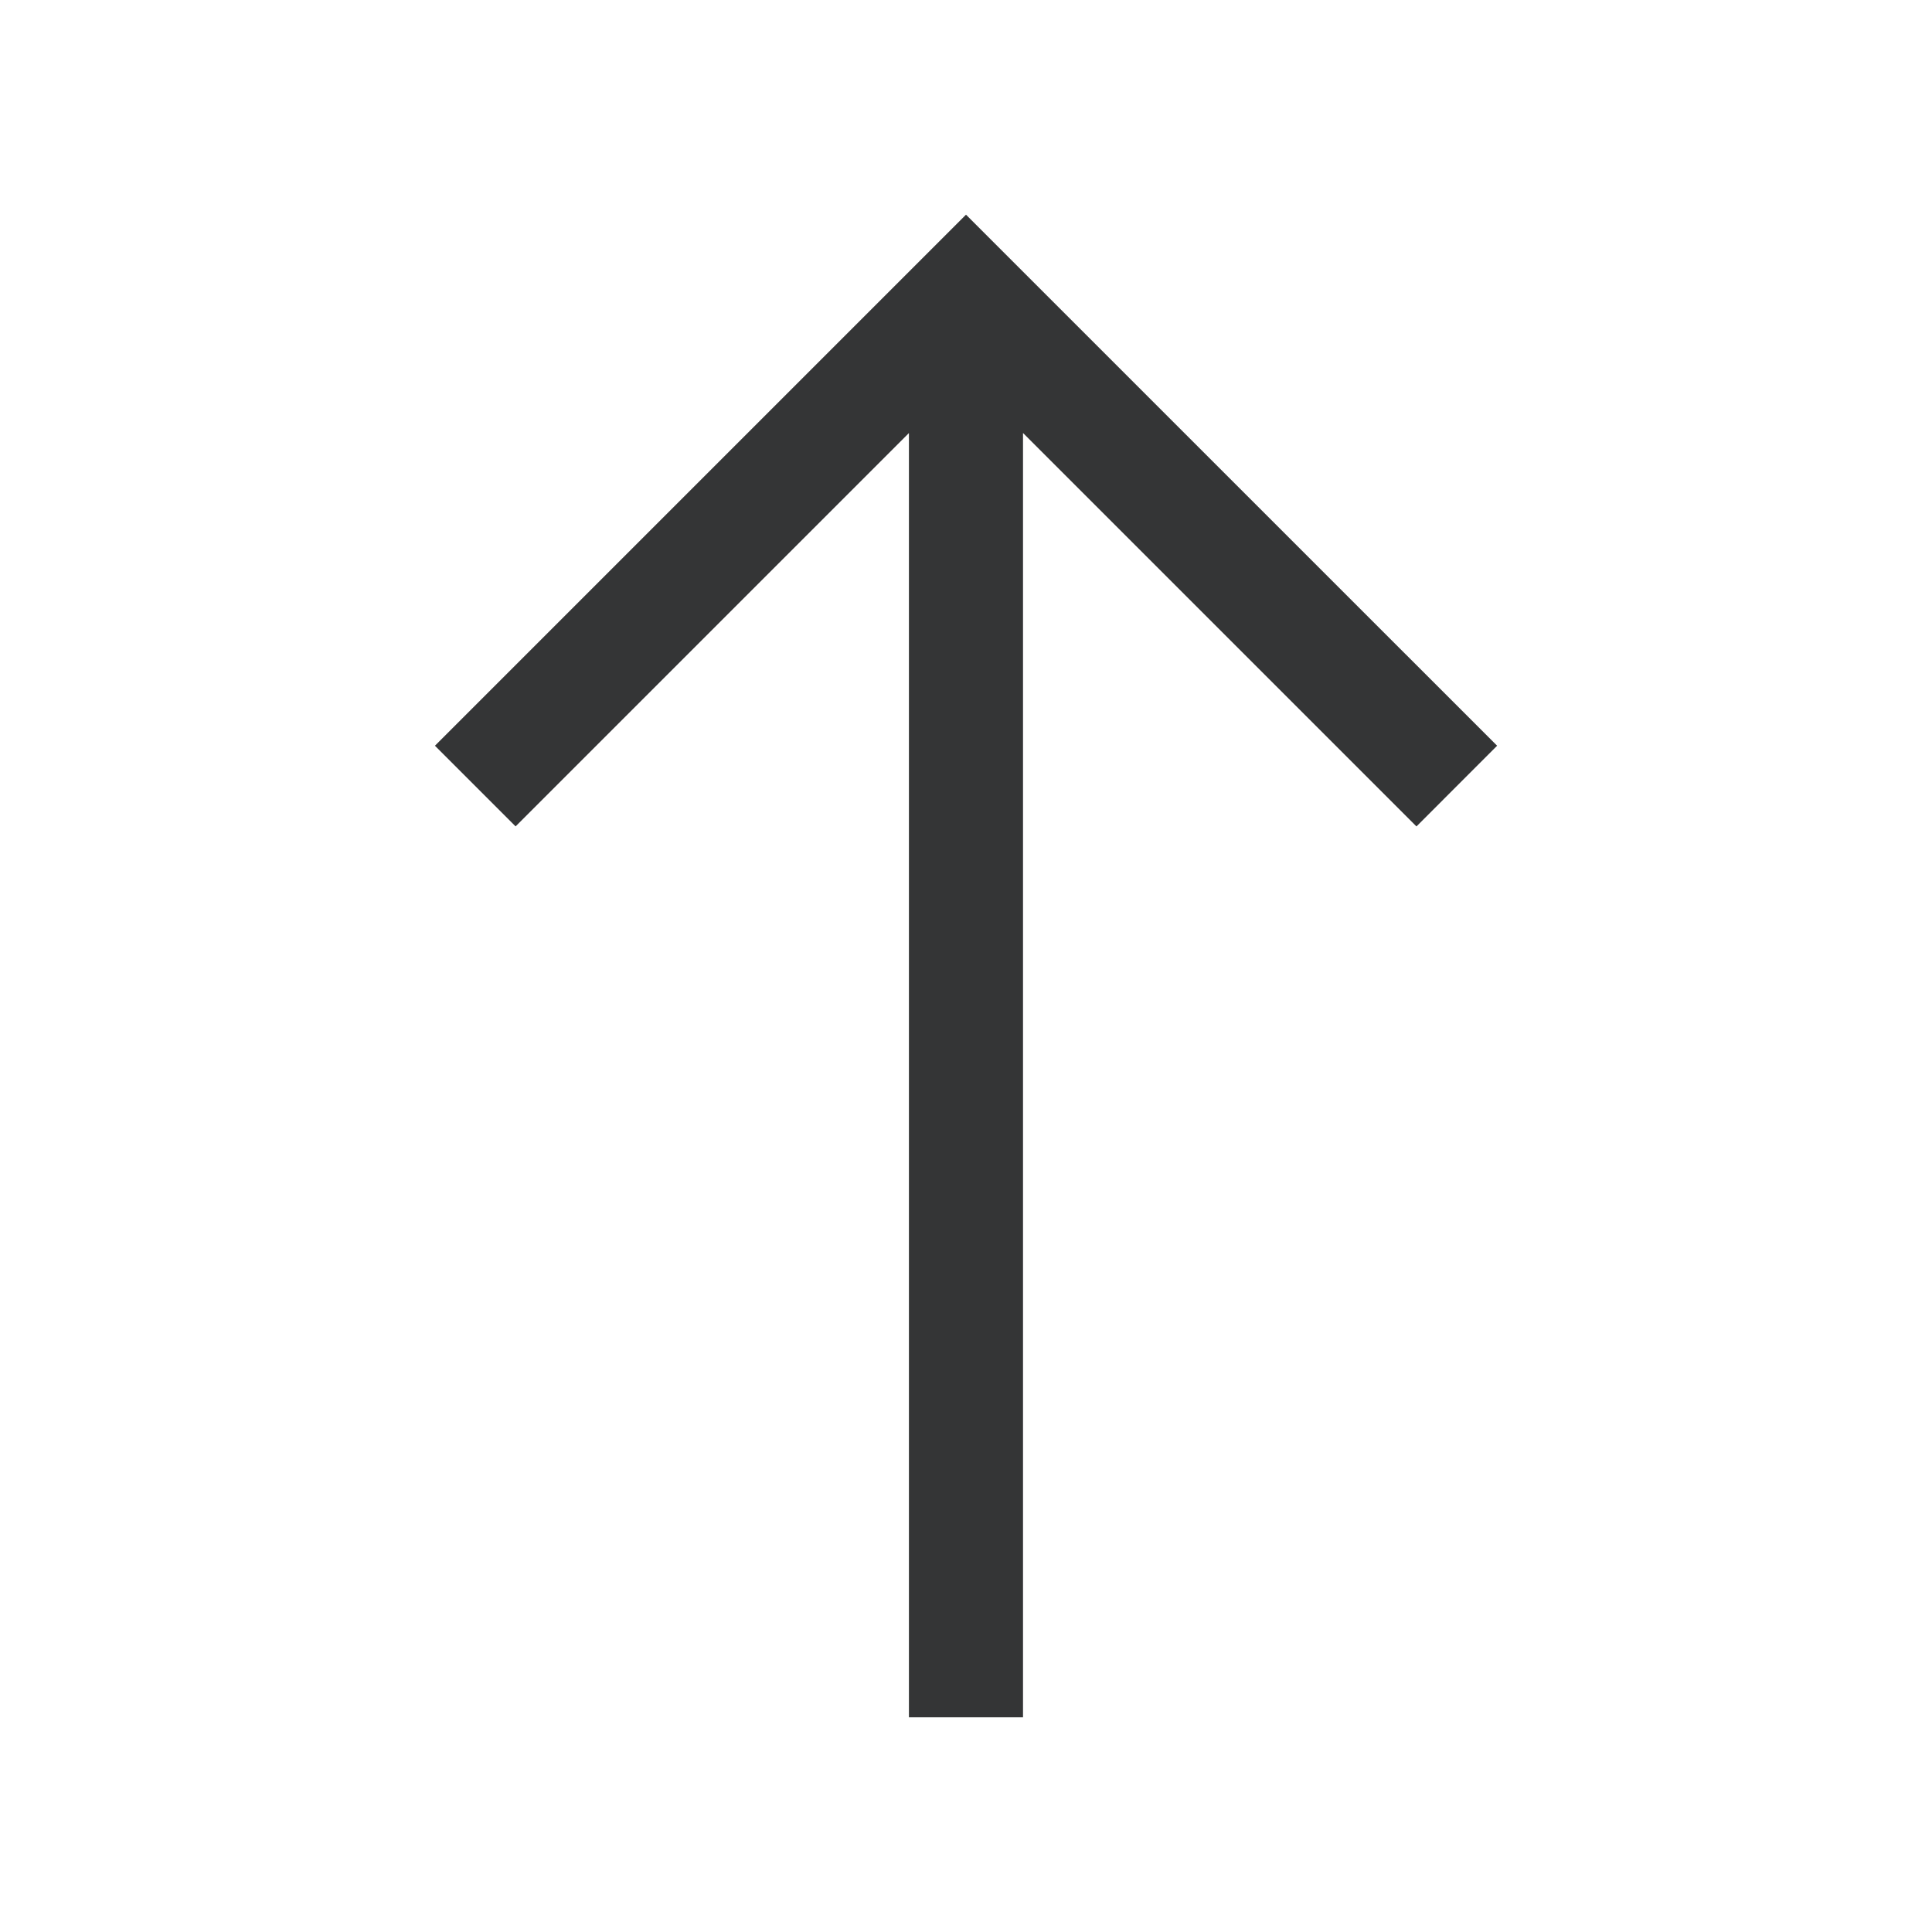
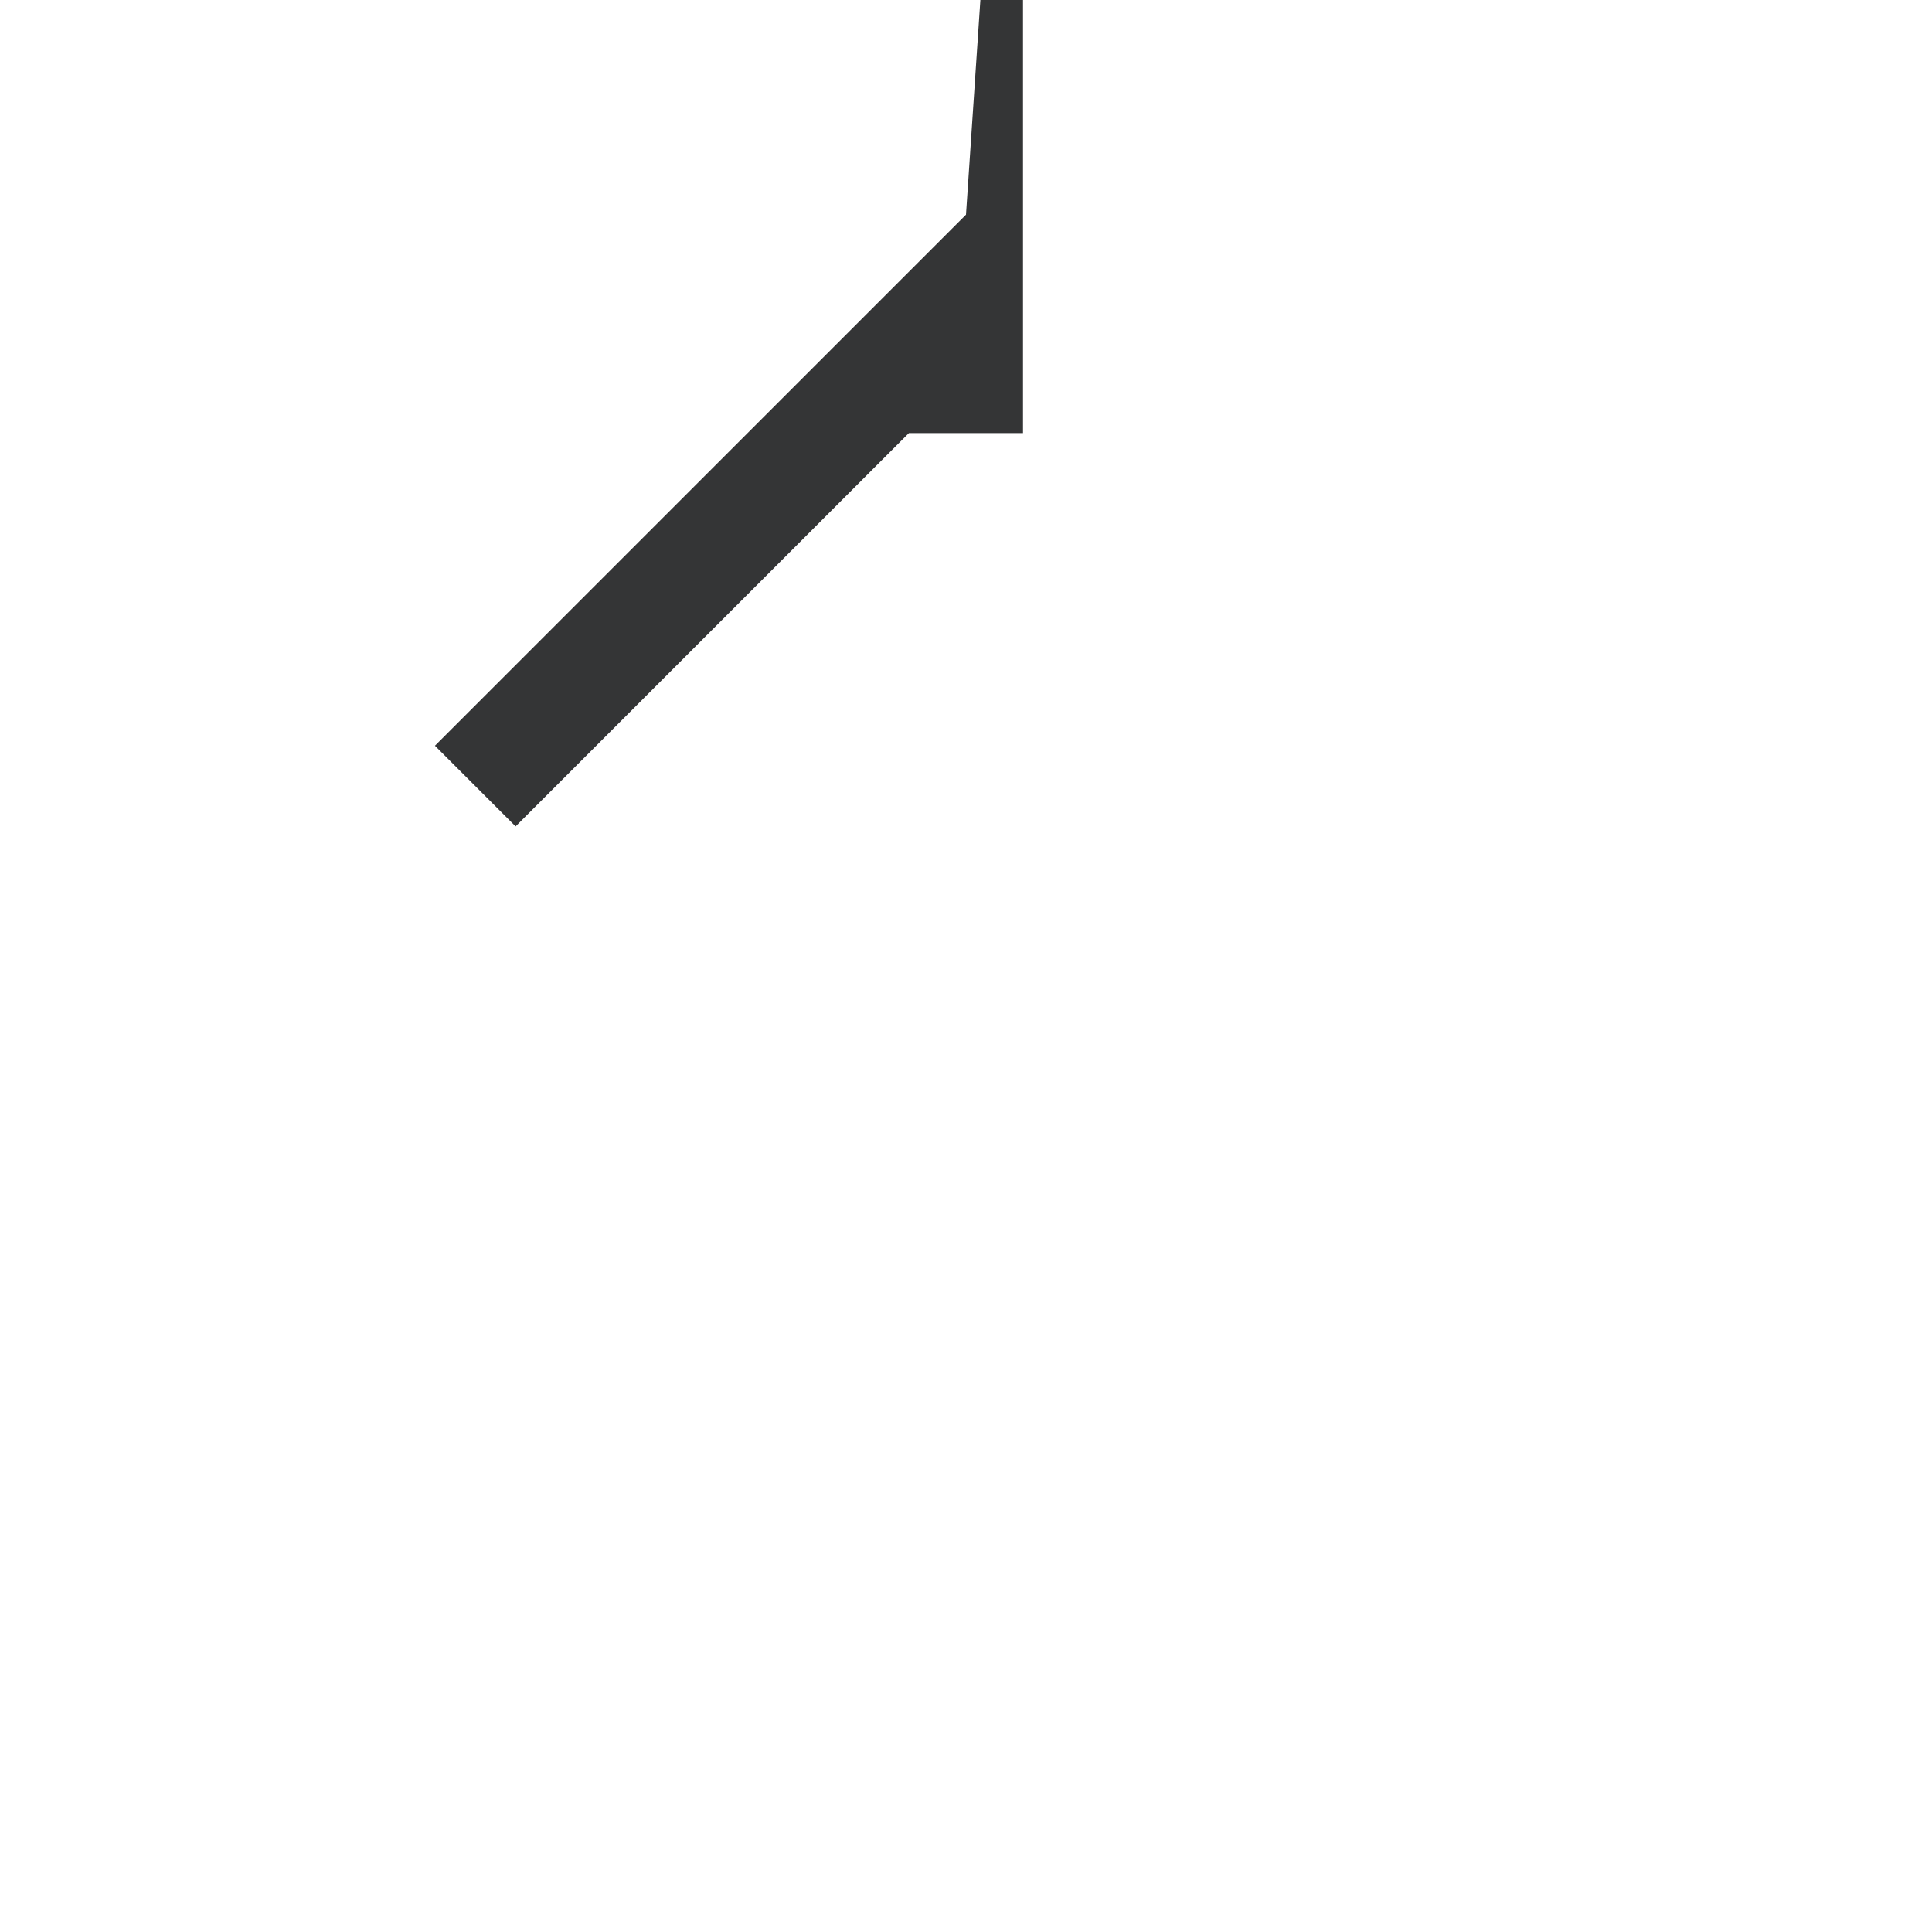
<svg xmlns="http://www.w3.org/2000/svg" width="1200pt" height="1200pt" version="1.1" viewBox="0 0 1200 1200">
-   <path d="m600 133.34-329.85 329.85 50.098 50.098 244.3-244.3v797.68h70.863v-797.72l244.37 244.37 50.098-50.133-279.79-279.75z" fill="#343536" />
+   <path d="m600 133.34-329.85 329.85 50.098 50.098 244.3-244.3h70.863v-797.72l244.37 244.37 50.098-50.133-279.79-279.75z" fill="#343536" />
</svg>